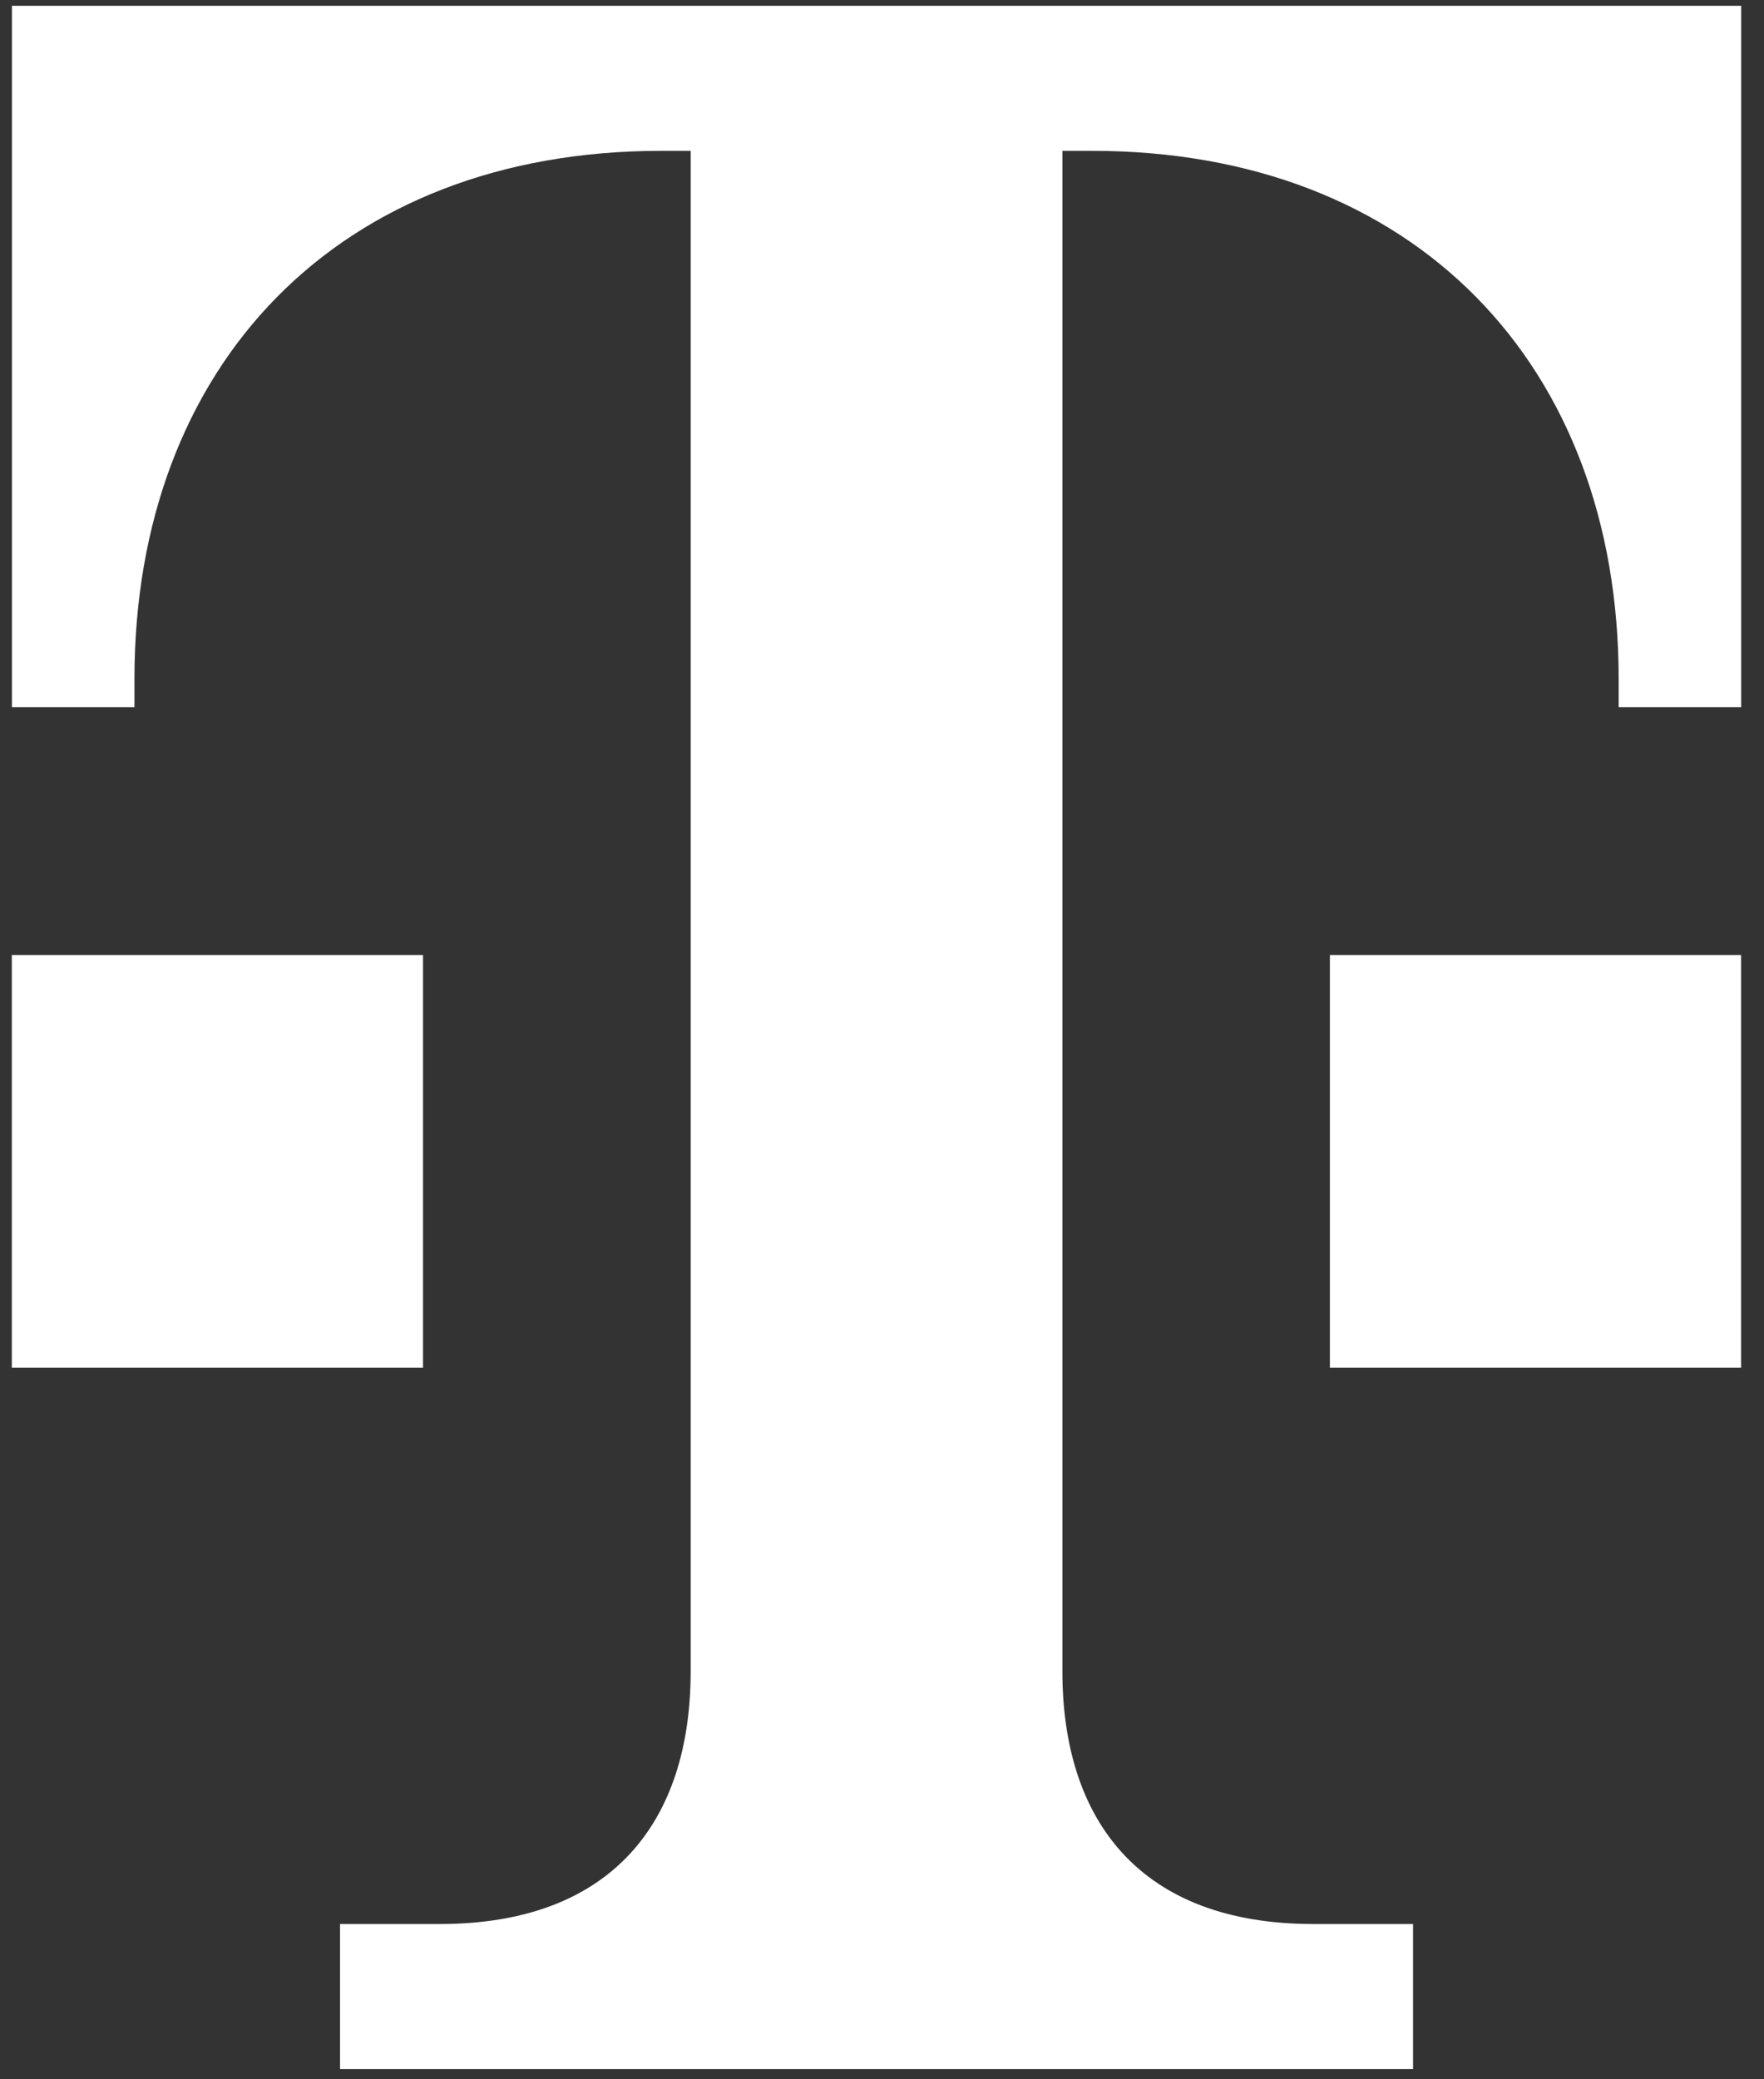
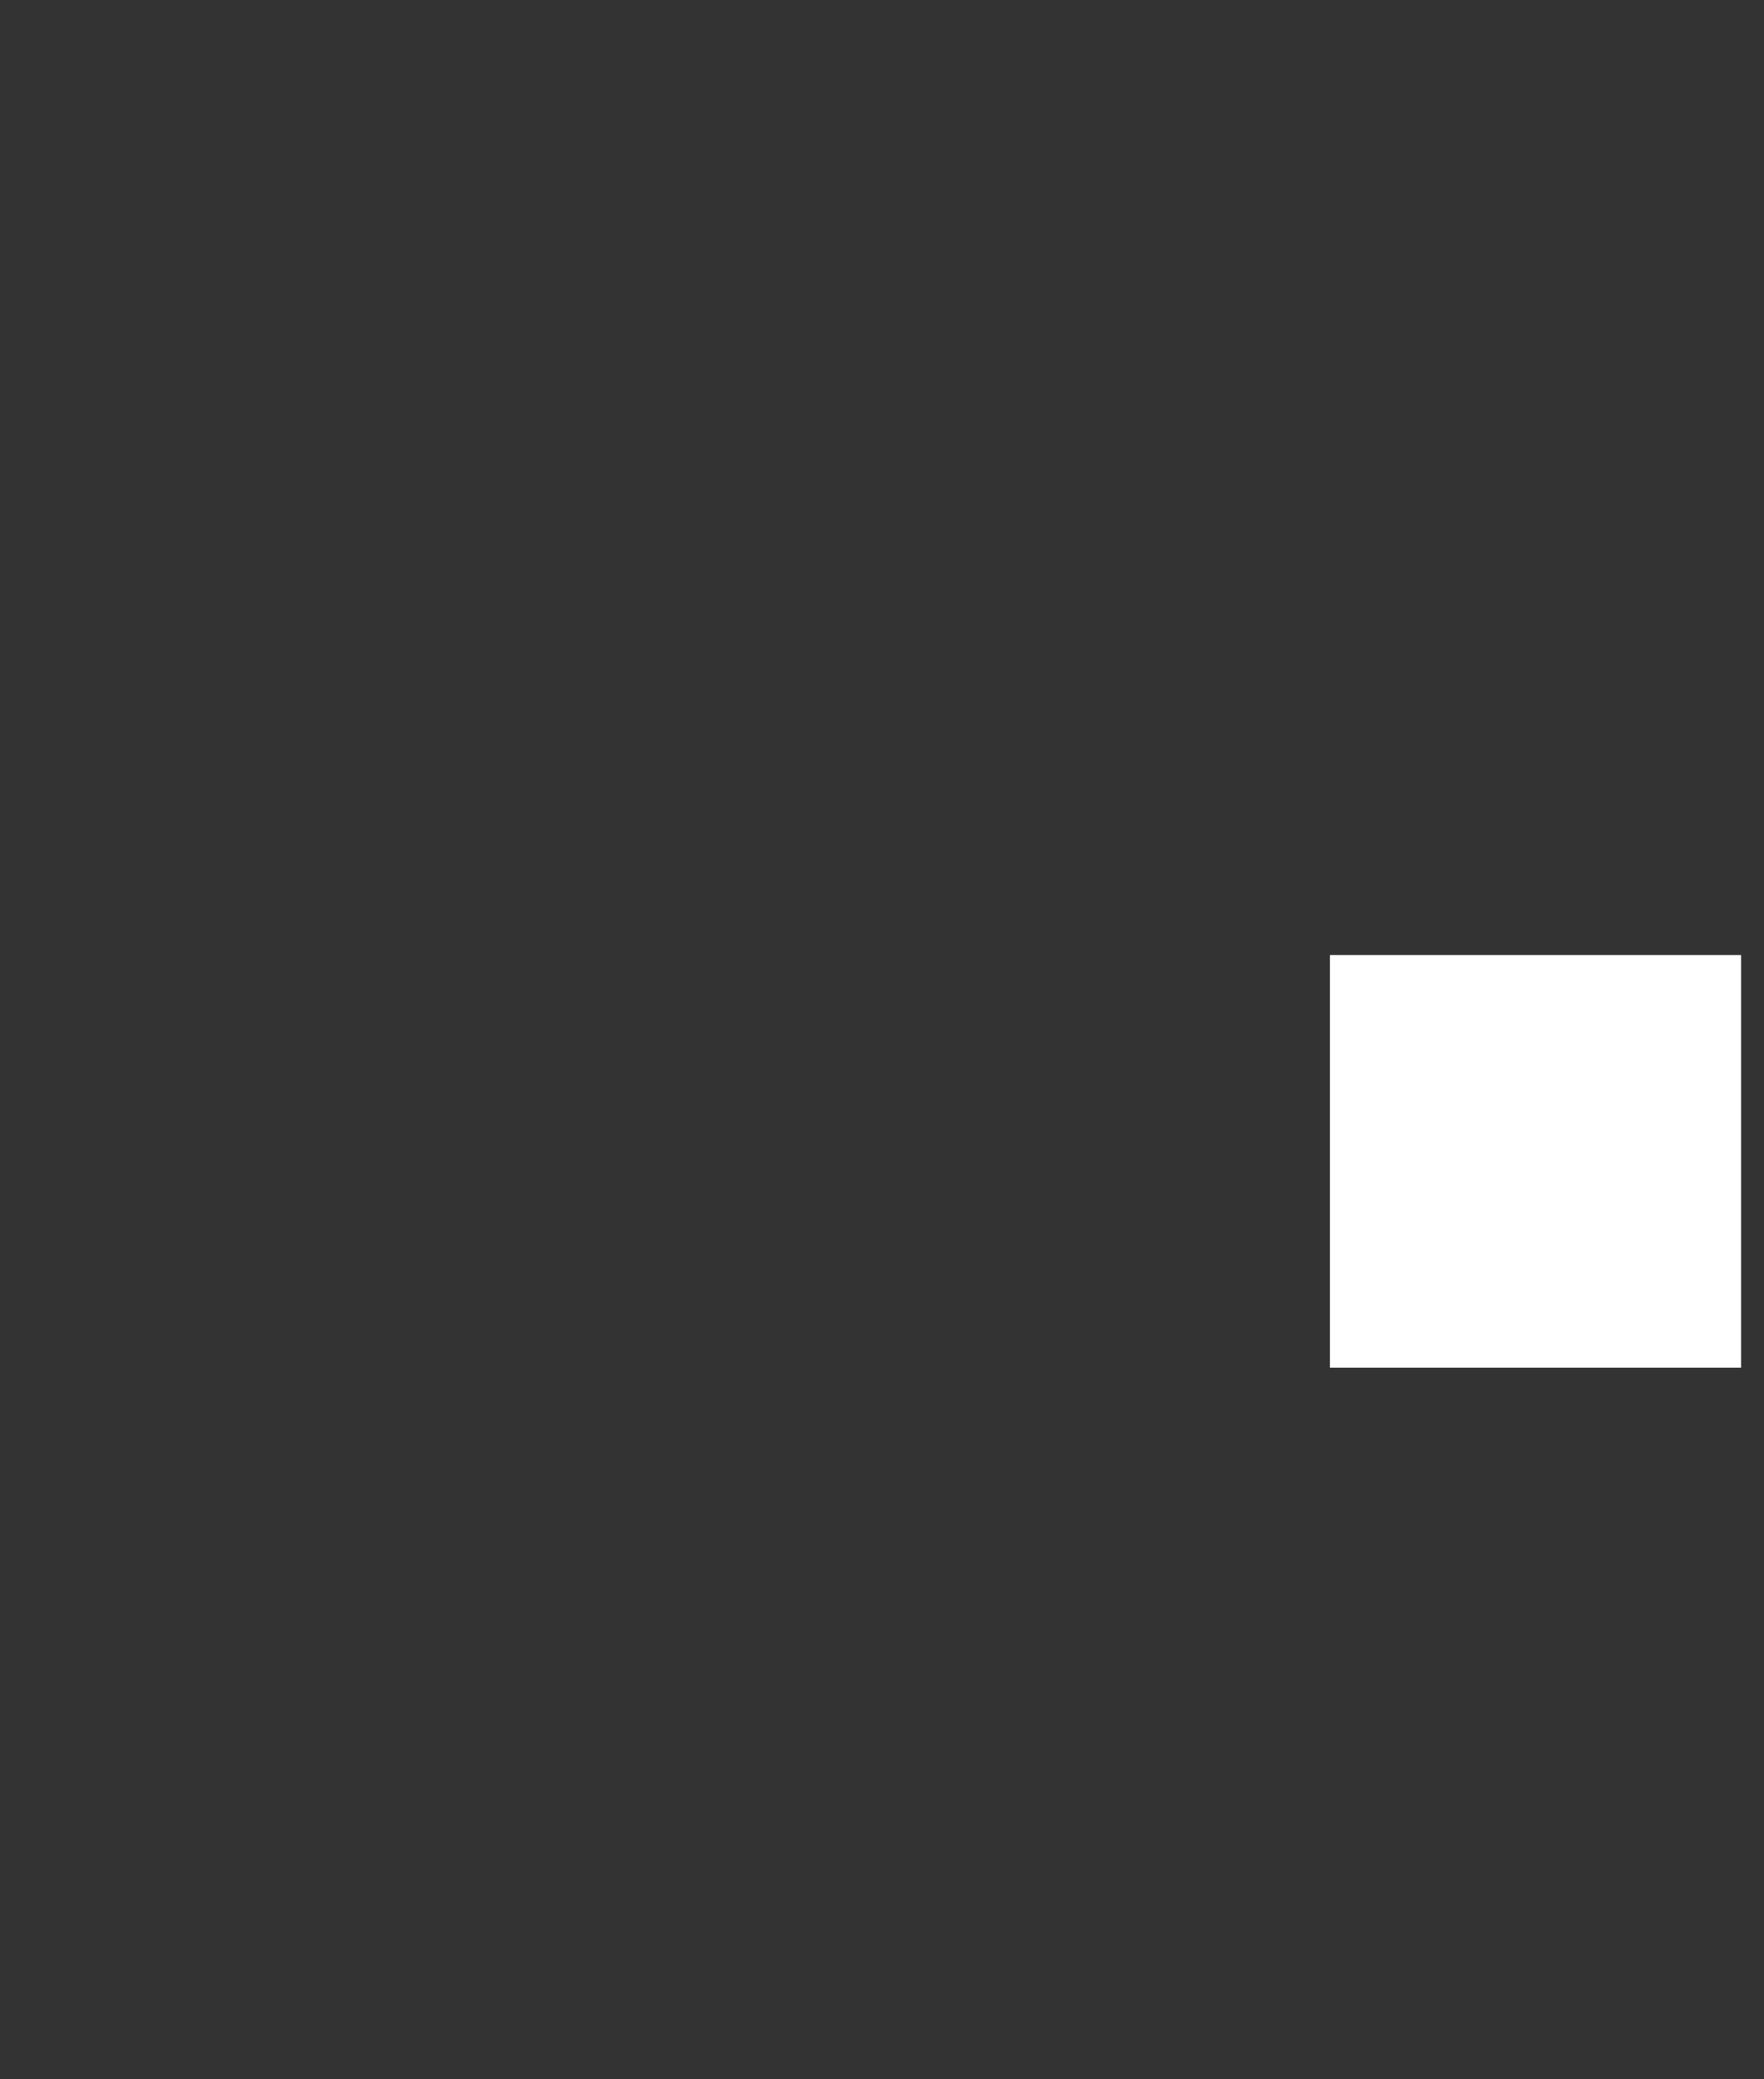
<svg xmlns="http://www.w3.org/2000/svg" fill="none" viewBox="0 0 56 66" height="66" width="56">
  <rect x="0" y="0" width="56" height="66" fill="#333333" stroke="none" />
-   <path fill="white" d="M44.859 65.676V61.071H41.693C36.233 61.071 33.727 57.826 33.727 53.049V4.788H34.666C44.892 4.788 51.386 11.575 51.386 21.552V22.447H55.275V0.184H0.379V22.447H4.268V21.552C4.268 11.575 10.762 4.788 20.988 4.788H21.926V53.049C21.926 57.826 19.42 61.071 13.96 61.071H10.795V65.676H44.859Z" />
  <path fill="white" d="M55.272 43.413H42.219V30.314H55.272V43.413Z" />
-   <path fill="white" d="M13.429 43.413H0.375V30.314H13.429V43.413Z" />
</svg>